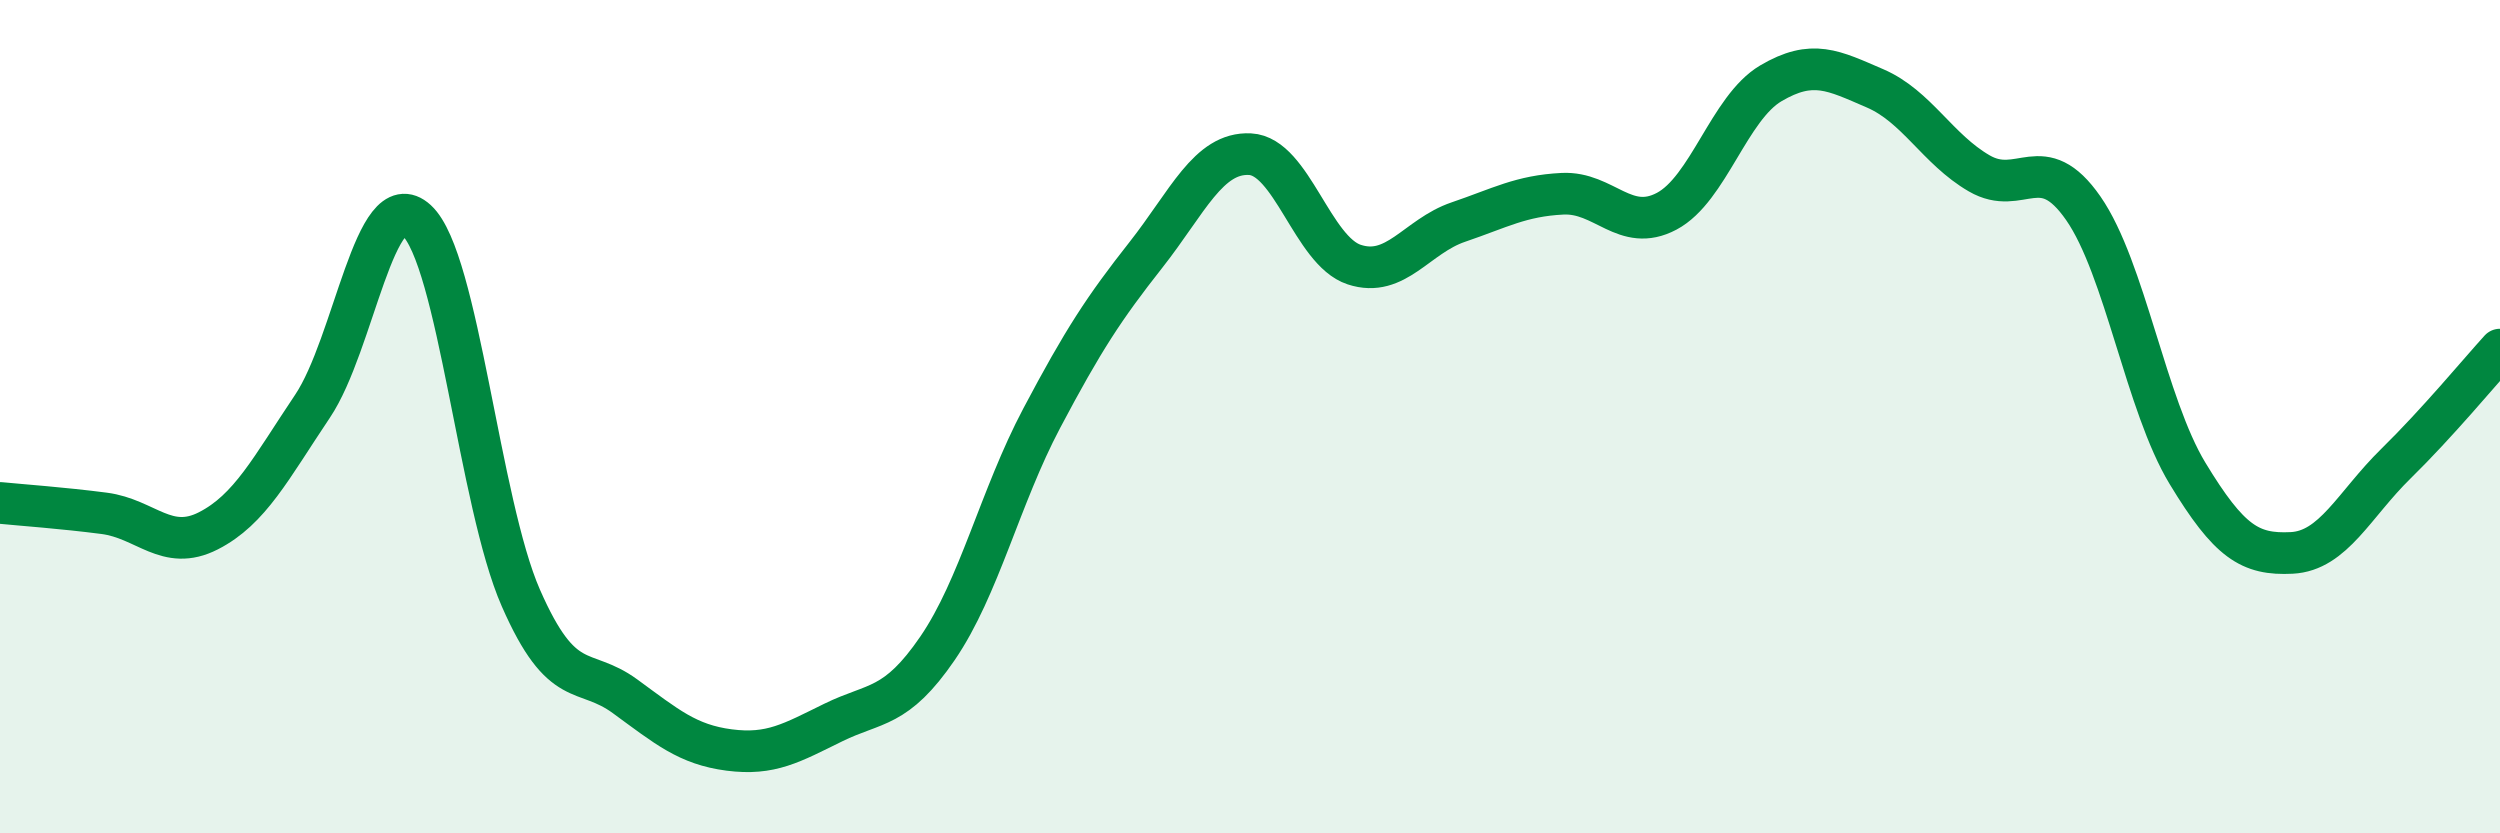
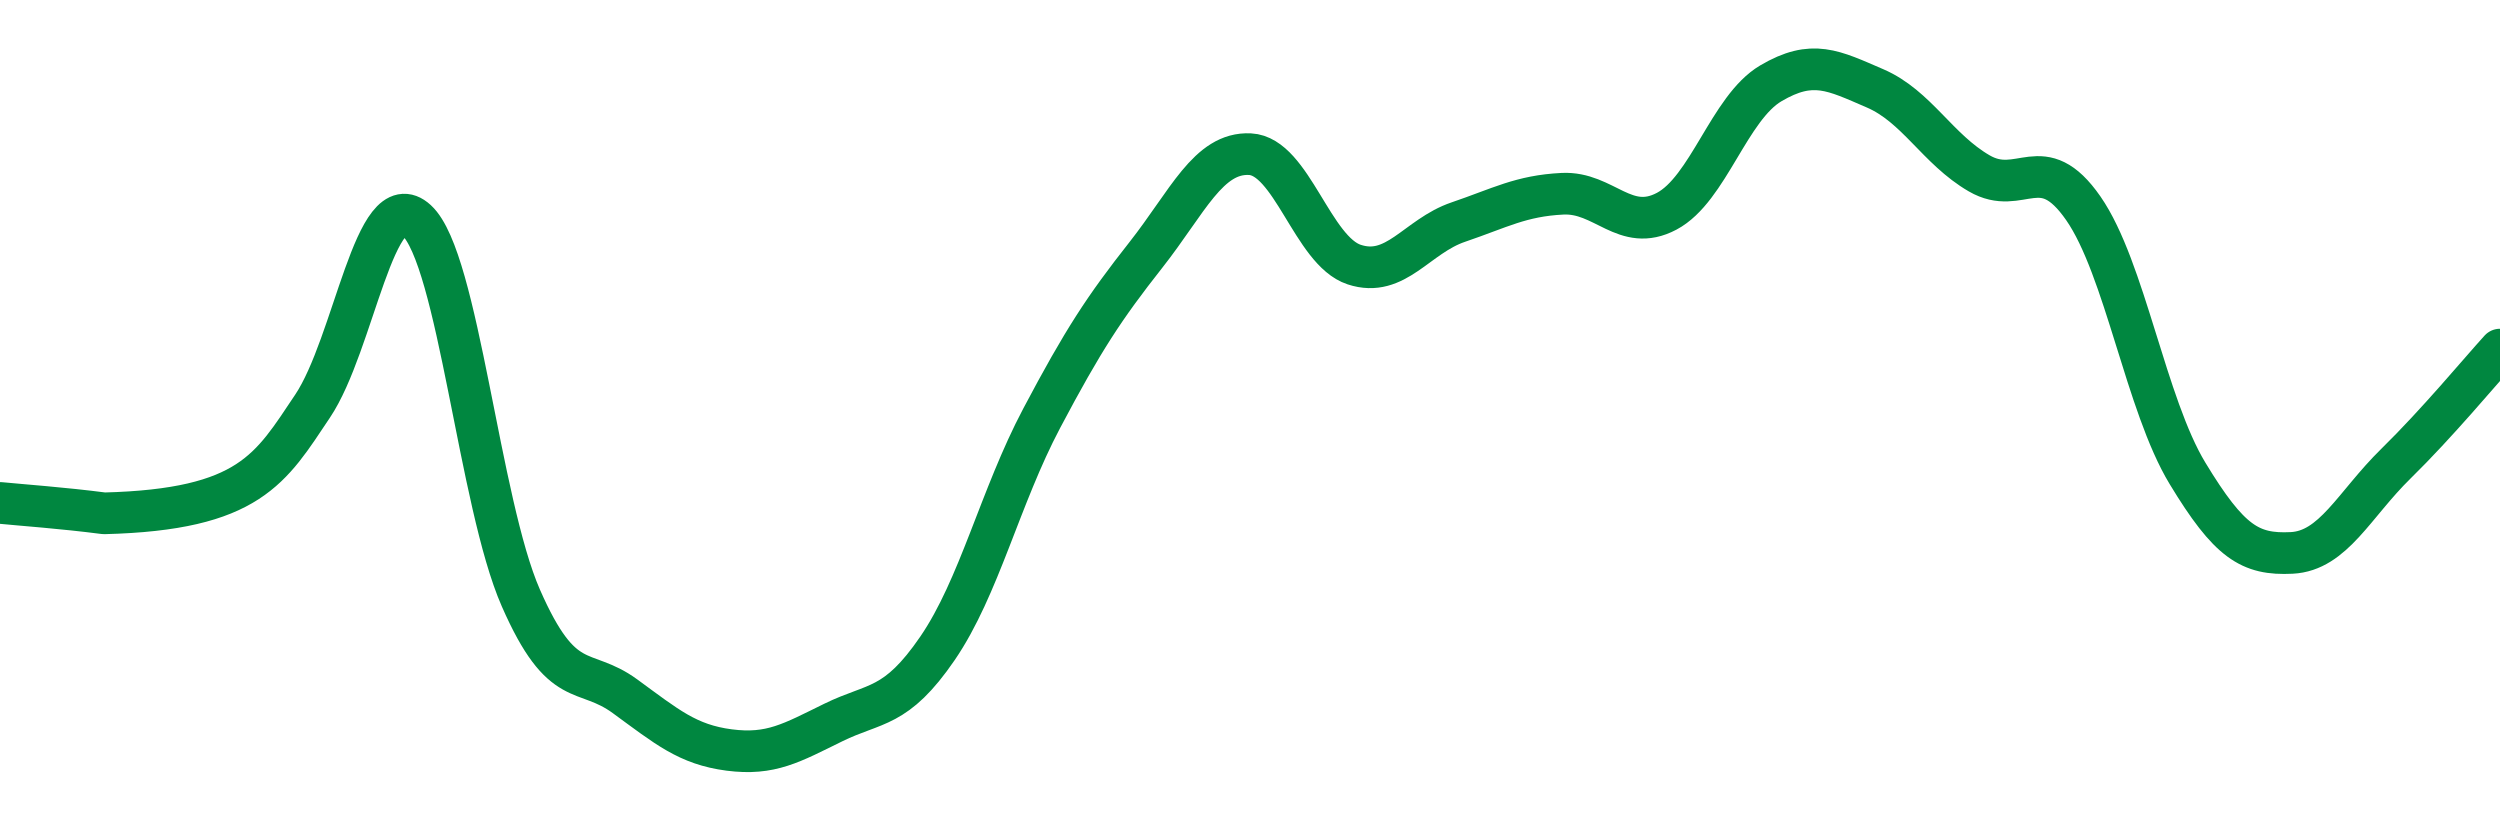
<svg xmlns="http://www.w3.org/2000/svg" width="60" height="20" viewBox="0 0 60 20">
-   <path d="M 0,12.07 C 0.5,12.12 1.5,12.19 2.5,12.32 C 3.5,12.45 4,13.25 5,12.74 C 6,12.23 6.5,11.24 7.5,9.75 C 8.5,8.26 9,4.37 10,5.29 C 11,6.21 11.5,12.07 12.5,14.35 C 13.5,16.63 14,15.98 15,16.71 C 16,17.44 16.5,17.87 17.5,18 C 18.5,18.13 19,17.83 20,17.34 C 21,16.85 21.5,17.02 22.5,15.56 C 23.5,14.1 24,11.93 25,10.04 C 26,8.15 26.5,7.39 27.5,6.12 C 28.5,4.85 29,3.65 30,3.7 C 31,3.75 31.5,6.02 32.5,6.35 C 33.5,6.68 34,5.67 35,5.33 C 36,4.99 36.5,4.7 37.5,4.65 C 38.5,4.6 39,5.6 40,5.07 C 41,4.54 41.5,2.59 42.5,2 C 43.5,1.41 44,1.69 45,2.12 C 46,2.55 46.5,3.58 47.5,4.16 C 48.5,4.74 49,3.56 50,5 C 51,6.44 51.5,9.71 52.5,11.36 C 53.5,13.01 54,13.32 55,13.27 C 56,13.22 56.5,12.11 57.5,11.13 C 58.5,10.15 59.5,8.94 60,8.39L60 20L0 20Z" fill="#008740" opacity="0.1" stroke-linecap="round" stroke-linejoin="round" />
-   <path d="M 0,12.07 C 0.5,12.12 1.5,12.19 2.5,12.32 C 3.5,12.45 4,13.25 5,12.74 C 6,12.23 6.5,11.24 7.5,9.75 C 8.5,8.26 9,4.37 10,5.29 C 11,6.21 11.5,12.07 12.5,14.35 C 13.5,16.63 14,15.98 15,16.71 C 16,17.44 16.5,17.87 17.5,18 C 18.5,18.13 19,17.83 20,17.34 C 21,16.85 21.5,17.02 22.5,15.56 C 23.5,14.1 24,11.93 25,10.04 C 26,8.15 26.5,7.39 27.5,6.12 C 28.5,4.85 29,3.65 30,3.7 C 31,3.75 31.5,6.02 32.5,6.35 C 33.5,6.68 34,5.67 35,5.33 C 36,4.99 36.5,4.7 37.5,4.65 C 38.5,4.6 39,5.6 40,5.07 C 41,4.54 41.5,2.59 42.5,2 C 43.5,1.41 44,1.69 45,2.12 C 46,2.55 46.5,3.58 47.5,4.16 C 48.5,4.74 49,3.56 50,5 C 51,6.44 51.5,9.71 52.5,11.36 C 53.5,13.01 54,13.32 55,13.27 C 56,13.22 56.5,12.11 57.5,11.13 C 58.5,10.15 59.5,8.94 60,8.39" stroke="#008740" stroke-width="1" fill="none" stroke-linecap="round" stroke-linejoin="round" />
+   <path d="M 0,12.07 C 0.5,12.12 1.5,12.19 2.5,12.32 C 6,12.23 6.5,11.24 7.5,9.75 C 8.5,8.26 9,4.37 10,5.29 C 11,6.21 11.5,12.07 12.5,14.35 C 13.5,16.63 14,15.98 15,16.71 C 16,17.44 16.5,17.87 17.5,18 C 18.5,18.13 19,17.83 20,17.34 C 21,16.85 21.5,17.02 22.5,15.56 C 23.5,14.1 24,11.93 25,10.04 C 26,8.15 26.5,7.39 27.5,6.12 C 28.5,4.85 29,3.65 30,3.7 C 31,3.75 31.5,6.02 32.5,6.35 C 33.5,6.68 34,5.67 35,5.33 C 36,4.99 36.5,4.7 37.5,4.65 C 38.5,4.6 39,5.6 40,5.07 C 41,4.54 41.5,2.59 42.5,2 C 43.5,1.41 44,1.69 45,2.12 C 46,2.55 46.5,3.58 47.5,4.16 C 48.5,4.74 49,3.56 50,5 C 51,6.44 51.5,9.71 52.5,11.36 C 53.5,13.01 54,13.32 55,13.27 C 56,13.22 56.5,12.11 57.5,11.13 C 58.5,10.15 59.5,8.94 60,8.39" stroke="#008740" stroke-width="1" fill="none" stroke-linecap="round" stroke-linejoin="round" />
</svg>